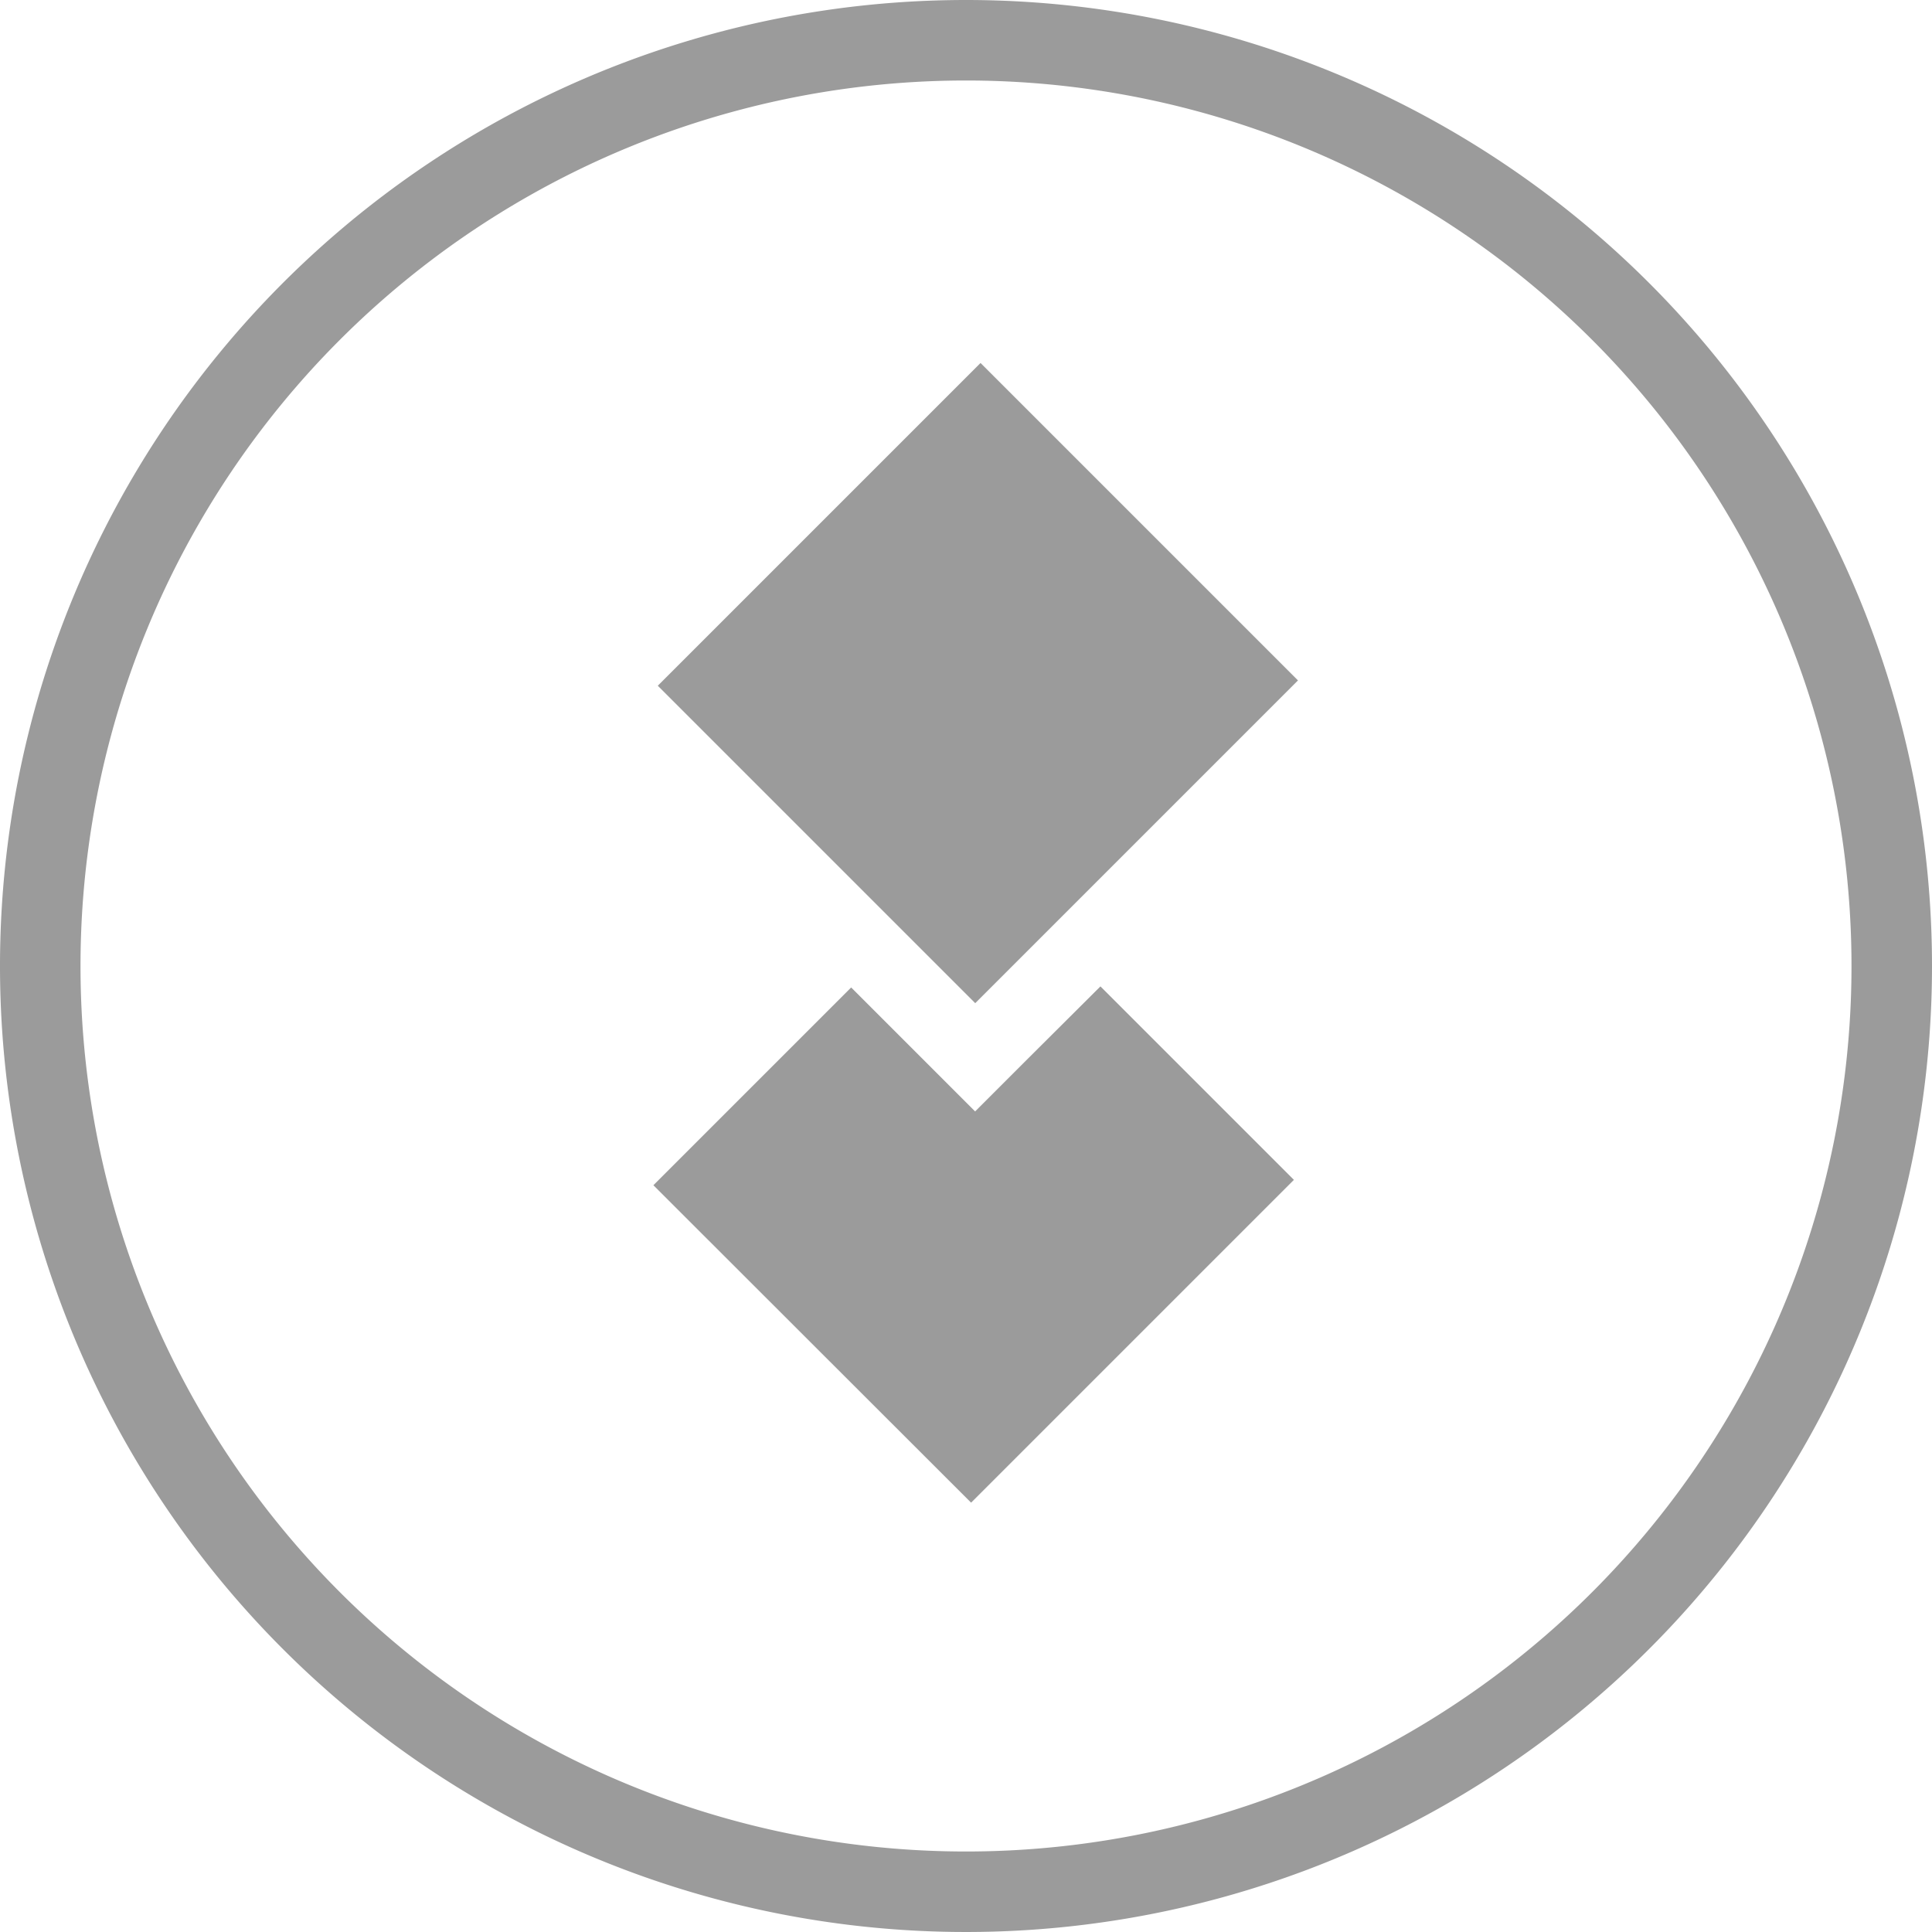
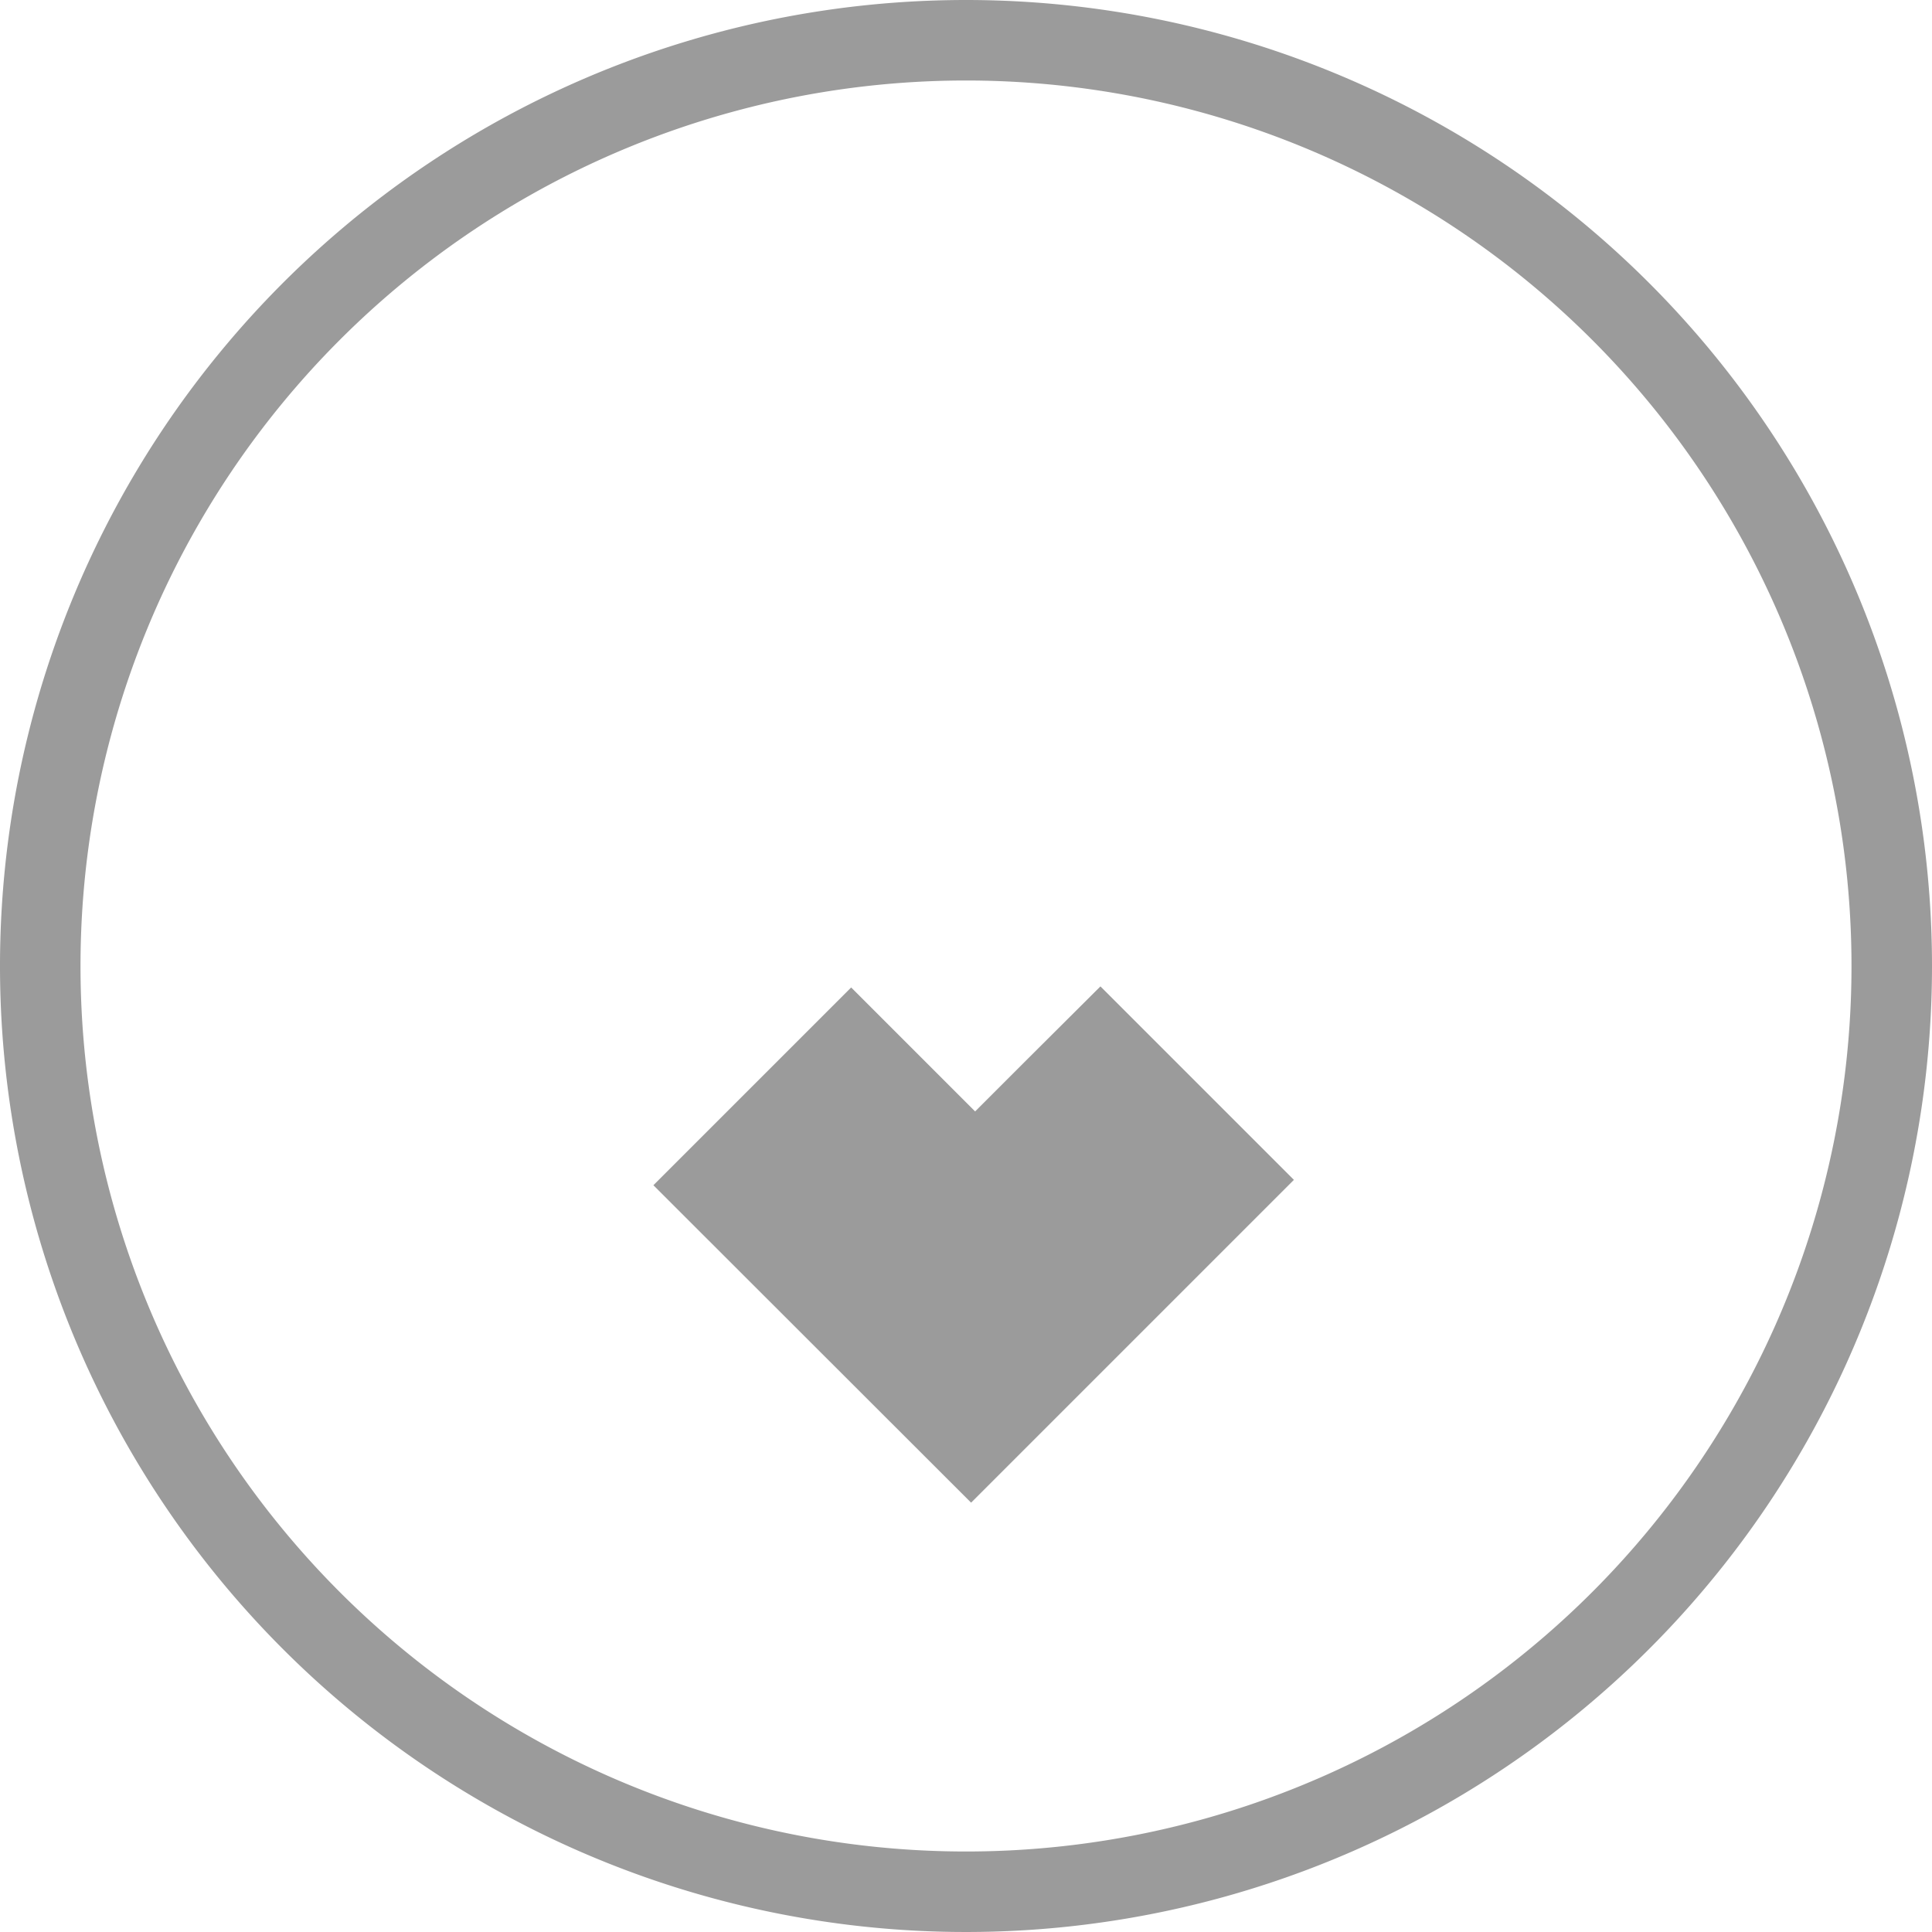
<svg xmlns="http://www.w3.org/2000/svg" viewBox="0 0 72 72">
  <title>40_category_regular</title>
  <path d="M36,3A33,33,0,1,1,3,36,33,33,0,0,1,36,3m0-3A36,36,0,1,0,72,36,36,36,0,0,0,36,0Z" fill="#9b9b9b" />
-   <rect x="27.93" y="17.09" width="17.01" height="16.73" transform="translate(-7.32 33.22) rotate(-45)" fill="#9b9b9b" />
  <polygon points="38.36 39.4 36.34 41.42 34.32 39.4 31.72 36.8 24.35 44.17 36.19 56 48.22 43.97 41.01 36.76 38.36 39.4" fill="#9b9b9b" />
</svg>